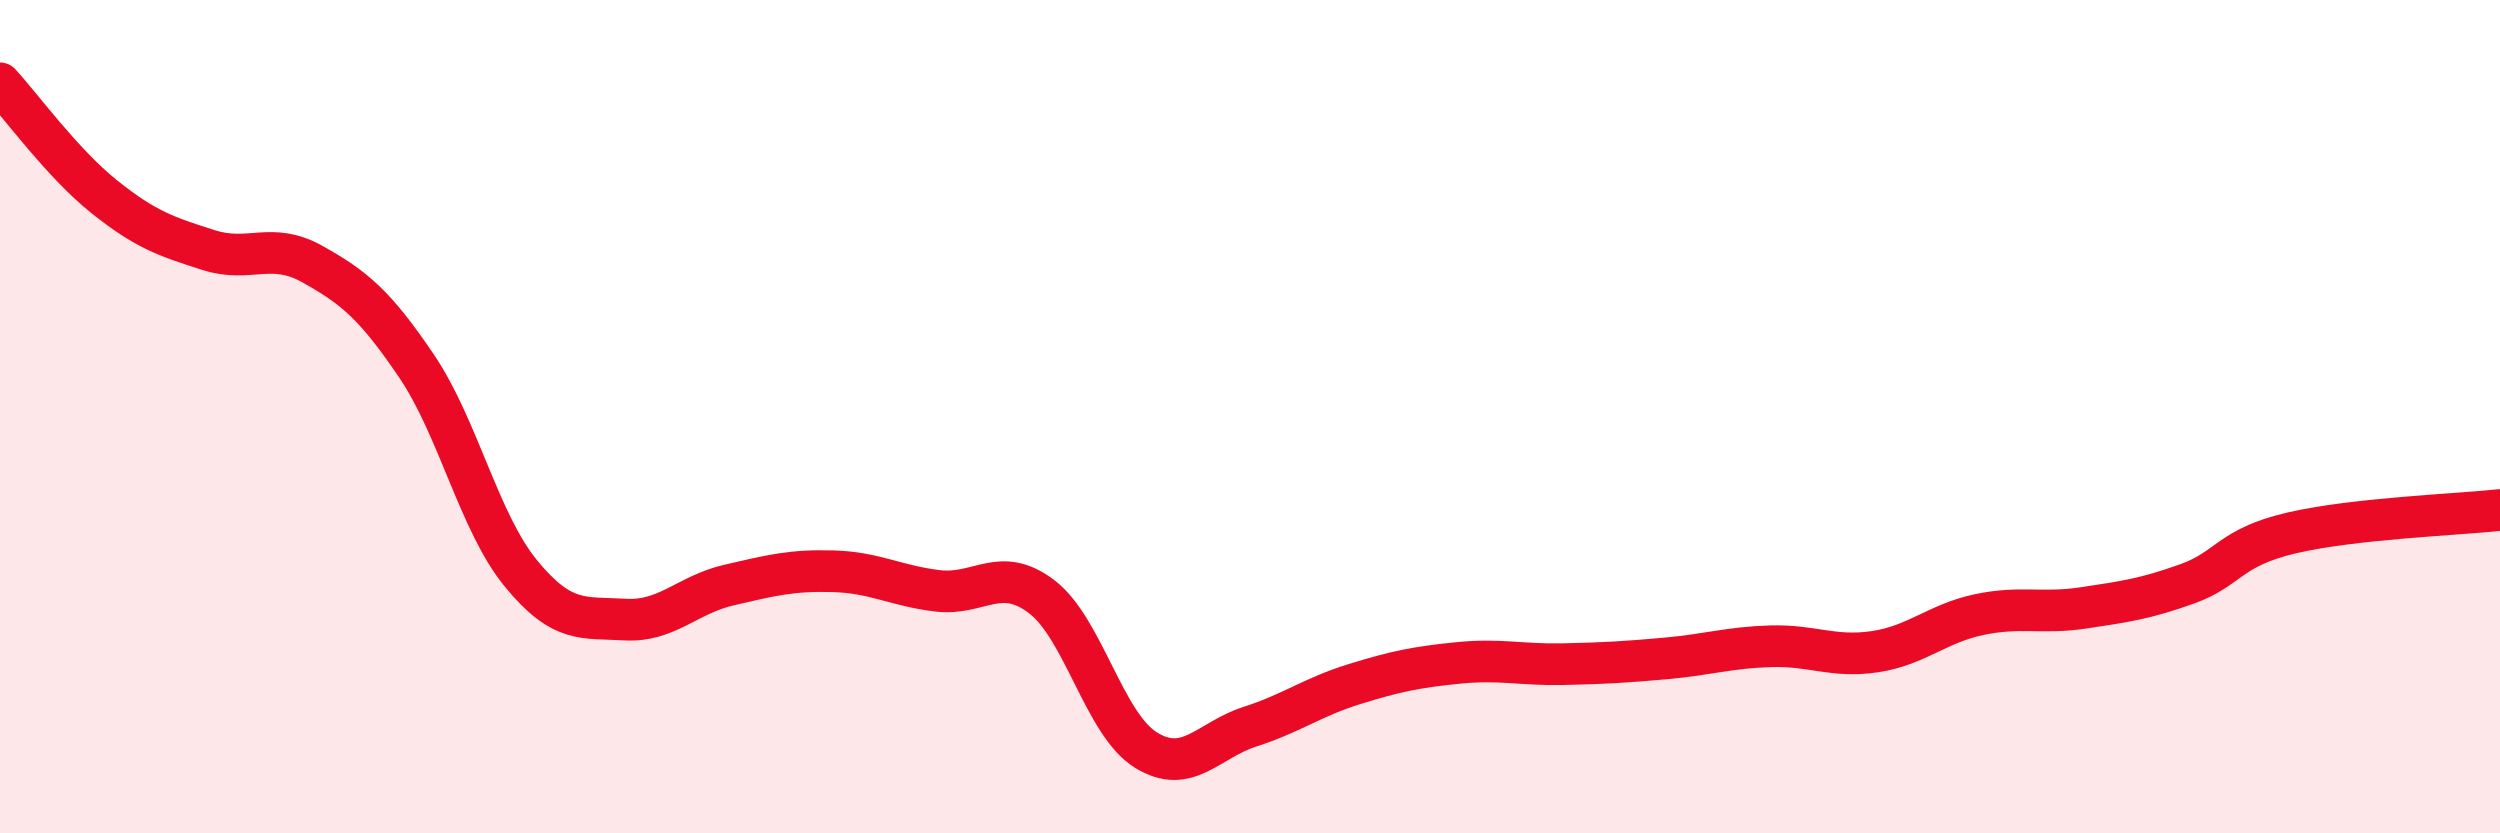
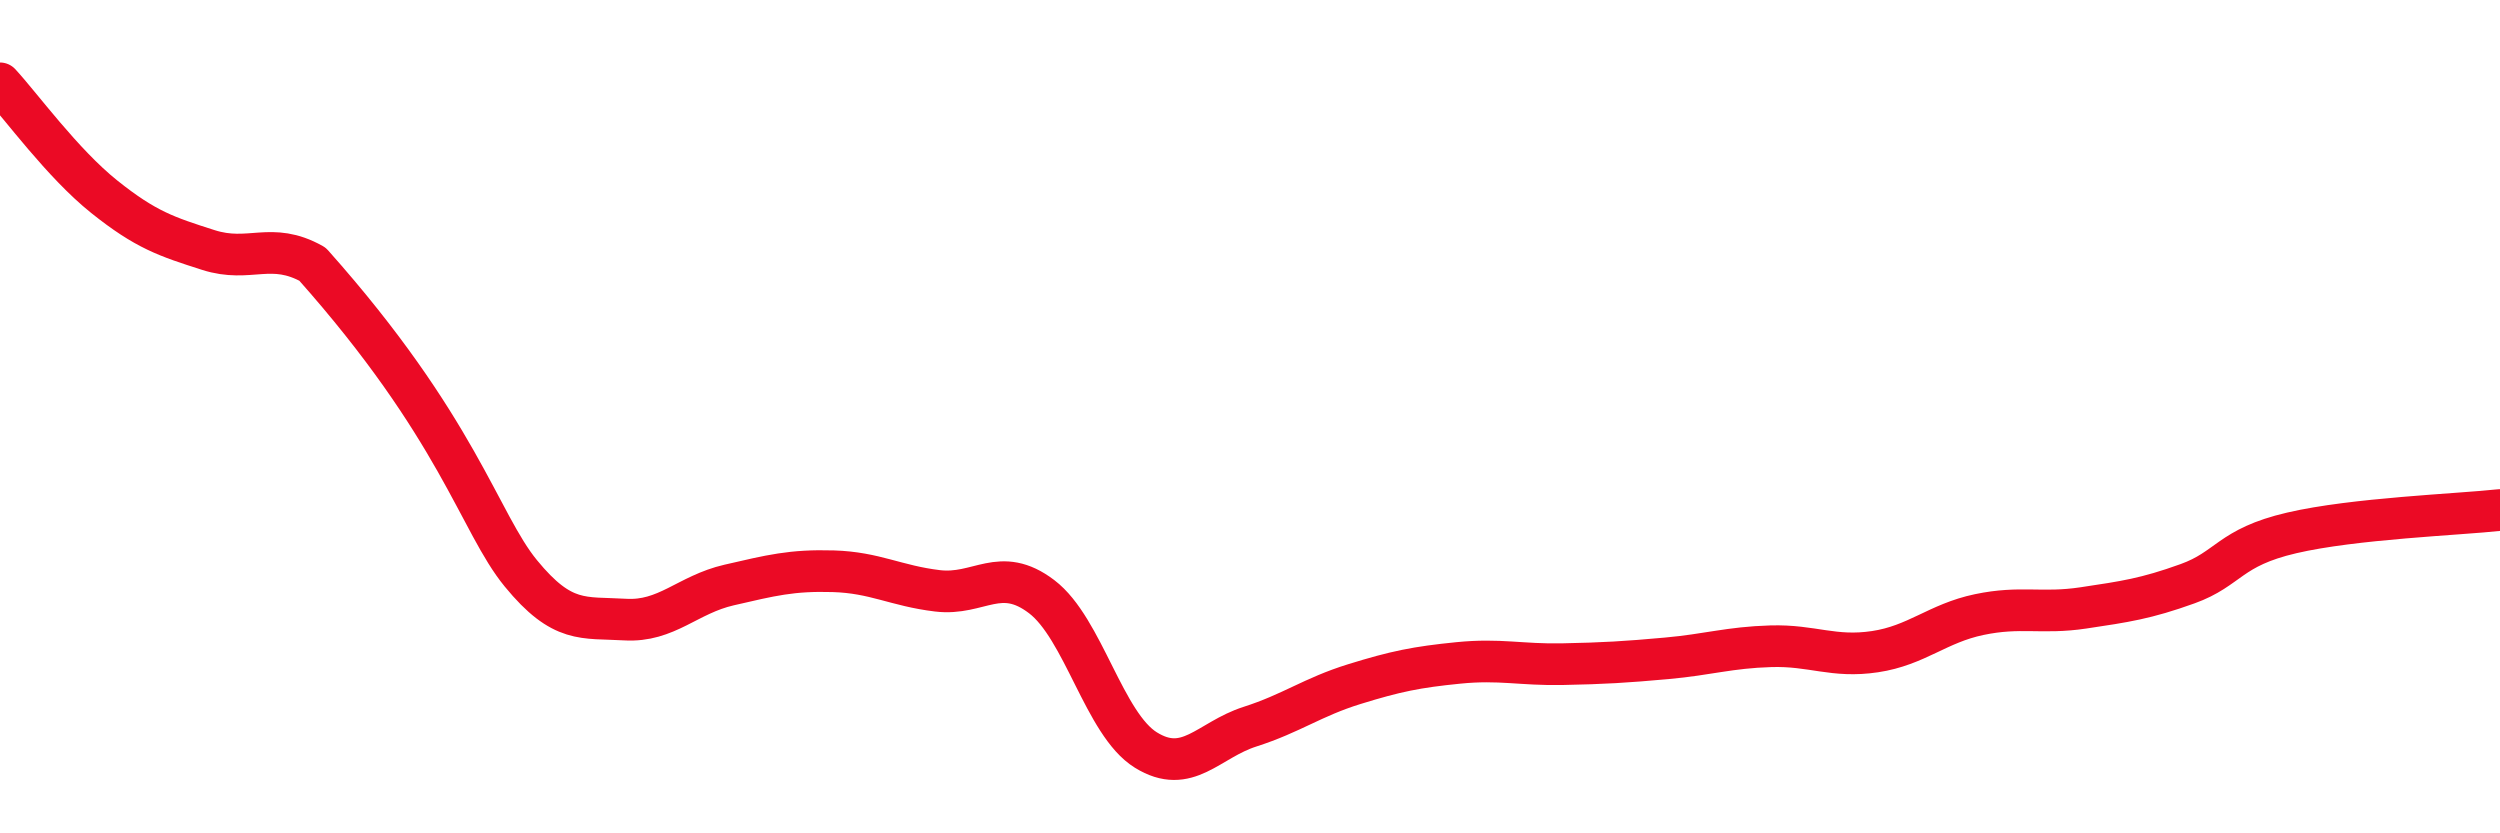
<svg xmlns="http://www.w3.org/2000/svg" width="60" height="20" viewBox="0 0 60 20">
-   <path d="M 0,2 C 0.5,2.54 1.5,3.92 2.5,4.72 C 3.5,5.52 4,5.68 5,6 C 6,6.32 6.5,5.78 7.5,6.34 C 8.5,6.9 9,7.31 10,8.79 C 11,10.27 11.5,12.54 12.5,13.76 C 13.5,14.98 14,14.81 15,14.87 C 16,14.93 16.5,14.27 17.5,14.04 C 18.5,13.81 19,13.68 20,13.71 C 21,13.74 21.5,14.06 22.5,14.18 C 23.5,14.3 24,13.56 25,14.32 C 26,15.08 26.5,17.38 27.5,18 C 28.5,18.62 29,17.76 30,17.44 C 31,17.12 31.5,16.73 32.5,16.42 C 33.5,16.11 34,16.01 35,15.91 C 36,15.81 36.5,15.96 37.5,15.94 C 38.5,15.92 39,15.89 40,15.8 C 41,15.71 41.5,15.54 42.5,15.51 C 43.5,15.48 44,15.79 45,15.64 C 46,15.49 46.5,14.96 47.5,14.75 C 48.5,14.54 49,14.74 50,14.59 C 51,14.44 51.5,14.37 52.5,14.01 C 53.5,13.65 53.5,13.14 55,12.79 C 56.5,12.44 59,12.35 60,12.24L60 20L0 20Z" fill="#EB0A25" opacity="0.1" stroke-linecap="round" stroke-linejoin="round" />
-   <path d="M 0,2 C 0.5,2.54 1.5,3.92 2.5,4.72 C 3.5,5.52 4,5.68 5,6 C 6,6.32 6.5,5.78 7.5,6.34 C 8.5,6.9 9,7.31 10,8.79 C 11,10.27 11.5,12.54 12.5,13.76 C 13.5,14.98 14,14.81 15,14.87 C 16,14.93 16.5,14.27 17.5,14.04 C 18.5,13.81 19,13.68 20,13.71 C 21,13.74 21.5,14.06 22.5,14.18 C 23.5,14.3 24,13.56 25,14.32 C 26,15.08 26.5,17.38 27.5,18 C 28.5,18.62 29,17.76 30,17.44 C 31,17.12 31.5,16.73 32.5,16.42 C 33.5,16.11 34,16.01 35,15.91 C 36,15.81 36.5,15.96 37.5,15.94 C 38.5,15.92 39,15.89 40,15.8 C 41,15.71 41.5,15.54 42.5,15.51 C 43.5,15.48 44,15.79 45,15.64 C 46,15.49 46.5,14.96 47.5,14.75 C 48.5,14.54 49,14.74 50,14.59 C 51,14.44 51.5,14.37 52.5,14.01 C 53.5,13.65 53.5,13.14 55,12.79 C 56.5,12.44 59,12.35 60,12.24" stroke="#EB0A25" stroke-width="1" fill="none" stroke-linecap="round" stroke-linejoin="round" />
+   <path d="M 0,2 C 0.5,2.54 1.5,3.92 2.5,4.72 C 3.5,5.52 4,5.68 5,6 C 6,6.32 6.5,5.78 7.5,6.34 C 11,10.27 11.5,12.54 12.5,13.76 C 13.5,14.98 14,14.81 15,14.87 C 16,14.93 16.5,14.27 17.5,14.04 C 18.5,13.81 19,13.68 20,13.71 C 21,13.74 21.5,14.06 22.5,14.18 C 23.5,14.3 24,13.56 25,14.32 C 26,15.08 26.5,17.38 27.5,18 C 28.5,18.62 29,17.76 30,17.44 C 31,17.12 31.5,16.73 32.5,16.42 C 33.5,16.11 34,16.01 35,15.91 C 36,15.81 36.5,15.96 37.5,15.94 C 38.5,15.92 39,15.89 40,15.8 C 41,15.71 41.5,15.54 42.5,15.51 C 43.5,15.48 44,15.79 45,15.64 C 46,15.49 46.5,14.96 47.5,14.75 C 48.5,14.54 49,14.74 50,14.59 C 51,14.44 51.5,14.37 52.5,14.01 C 53.5,13.65 53.5,13.14 55,12.79 C 56.5,12.44 59,12.35 60,12.24" stroke="#EB0A25" stroke-width="1" fill="none" stroke-linecap="round" stroke-linejoin="round" />
</svg>